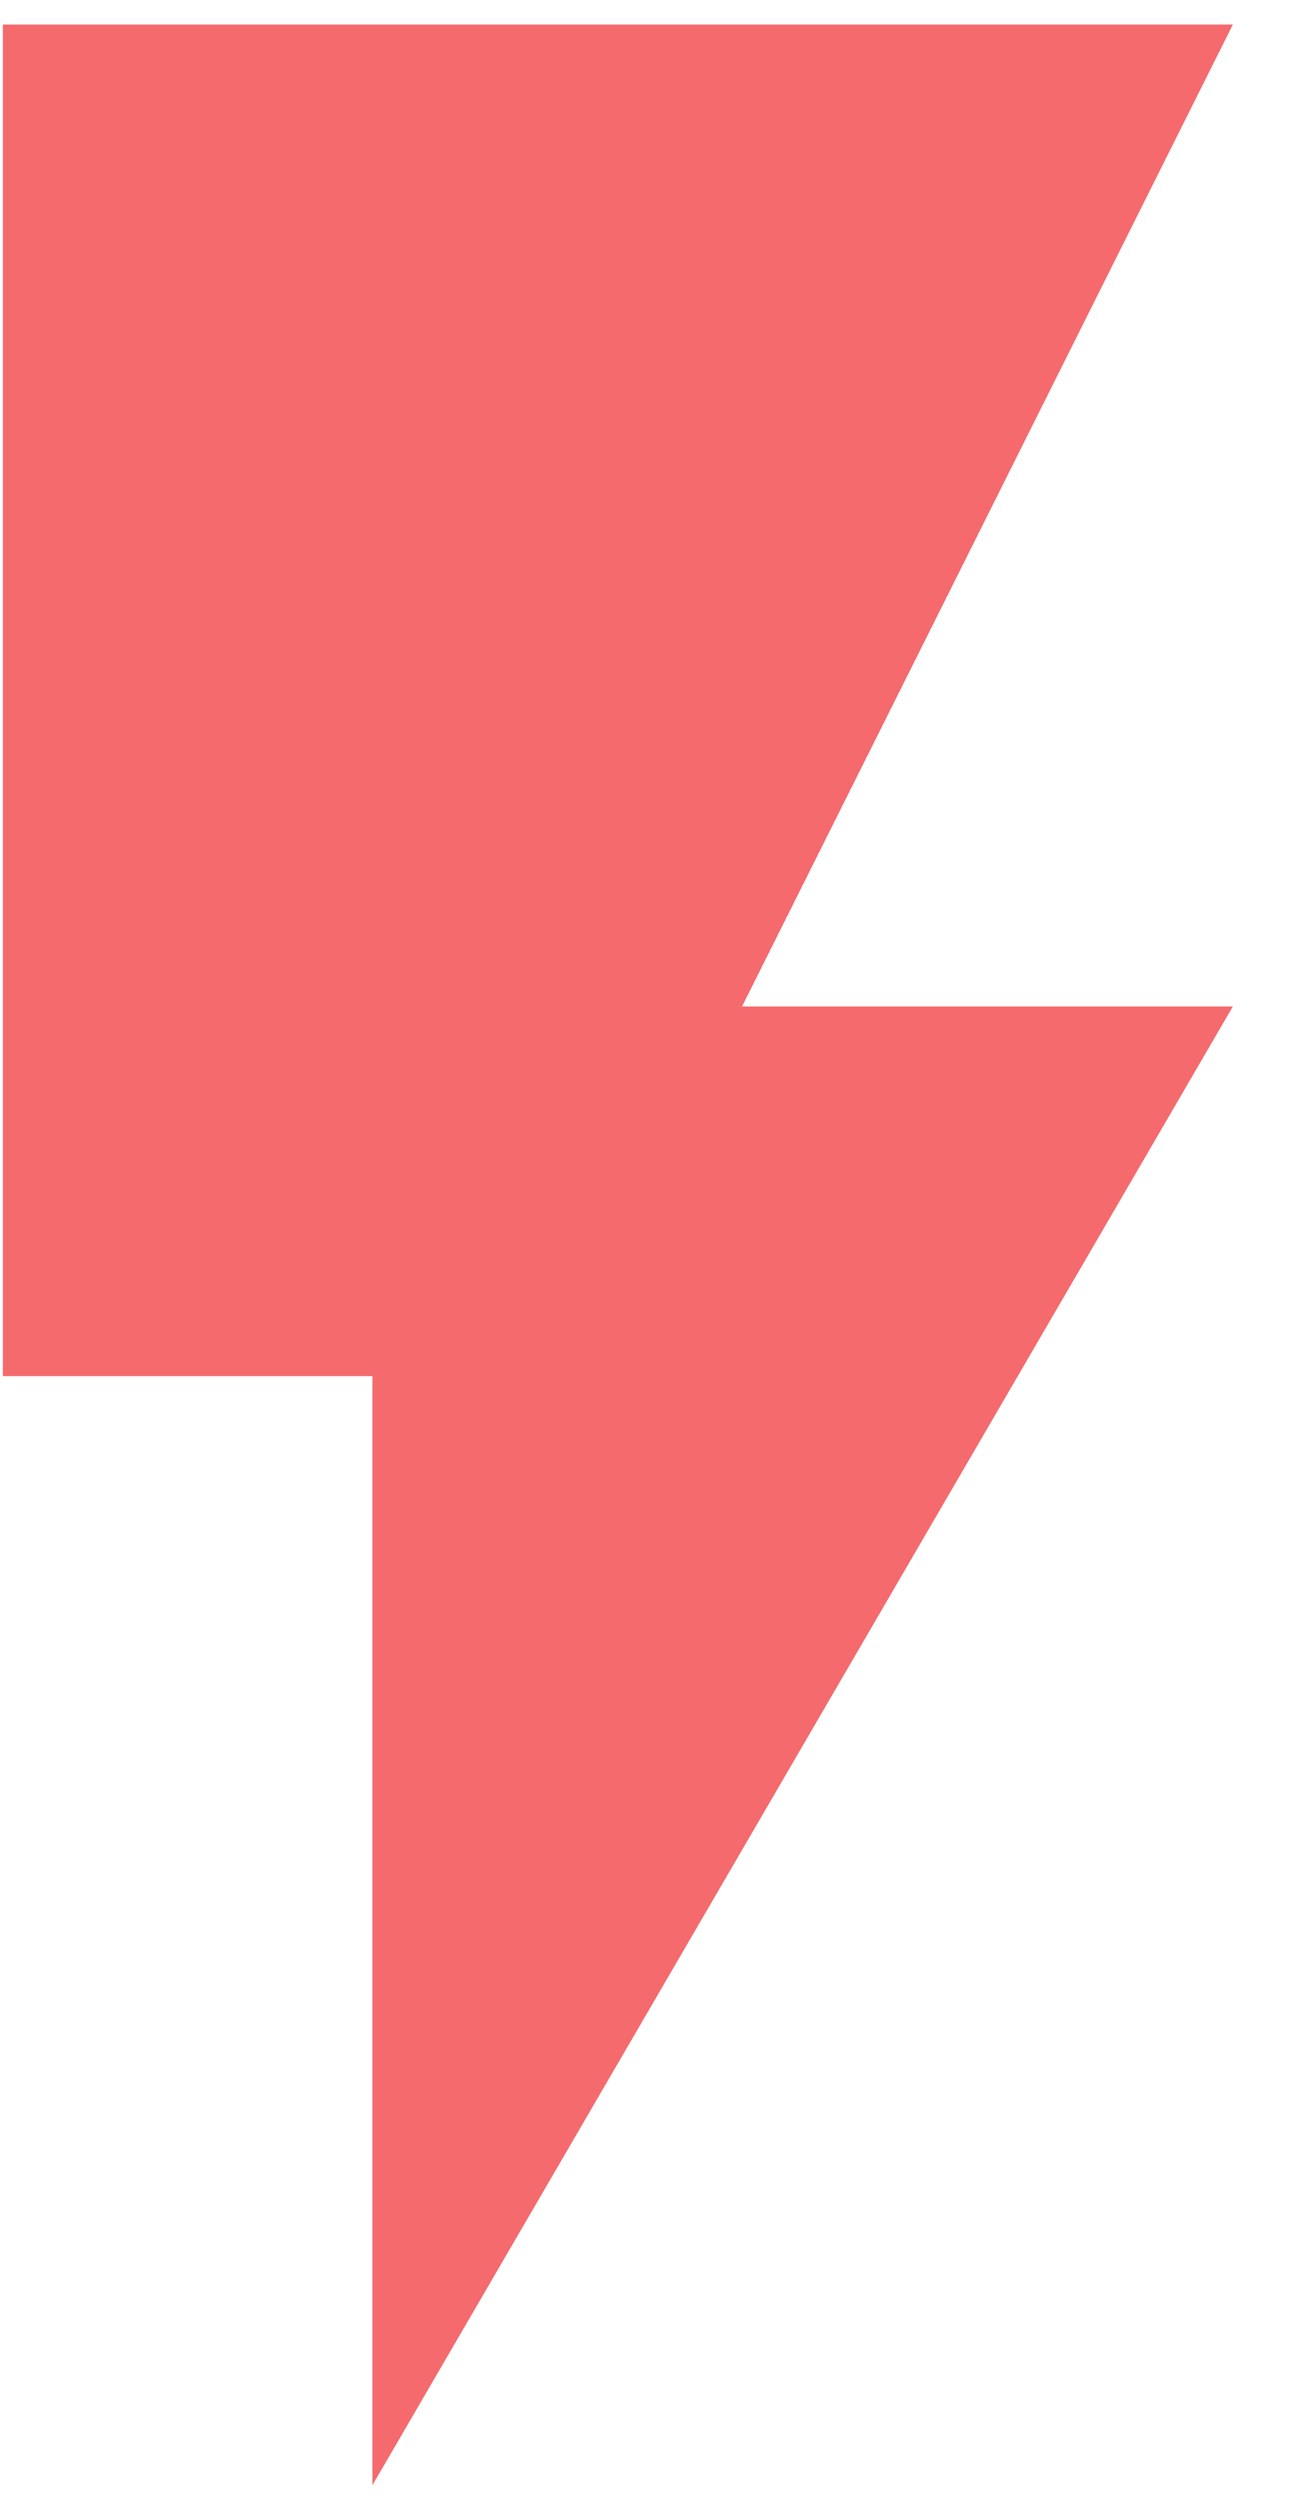
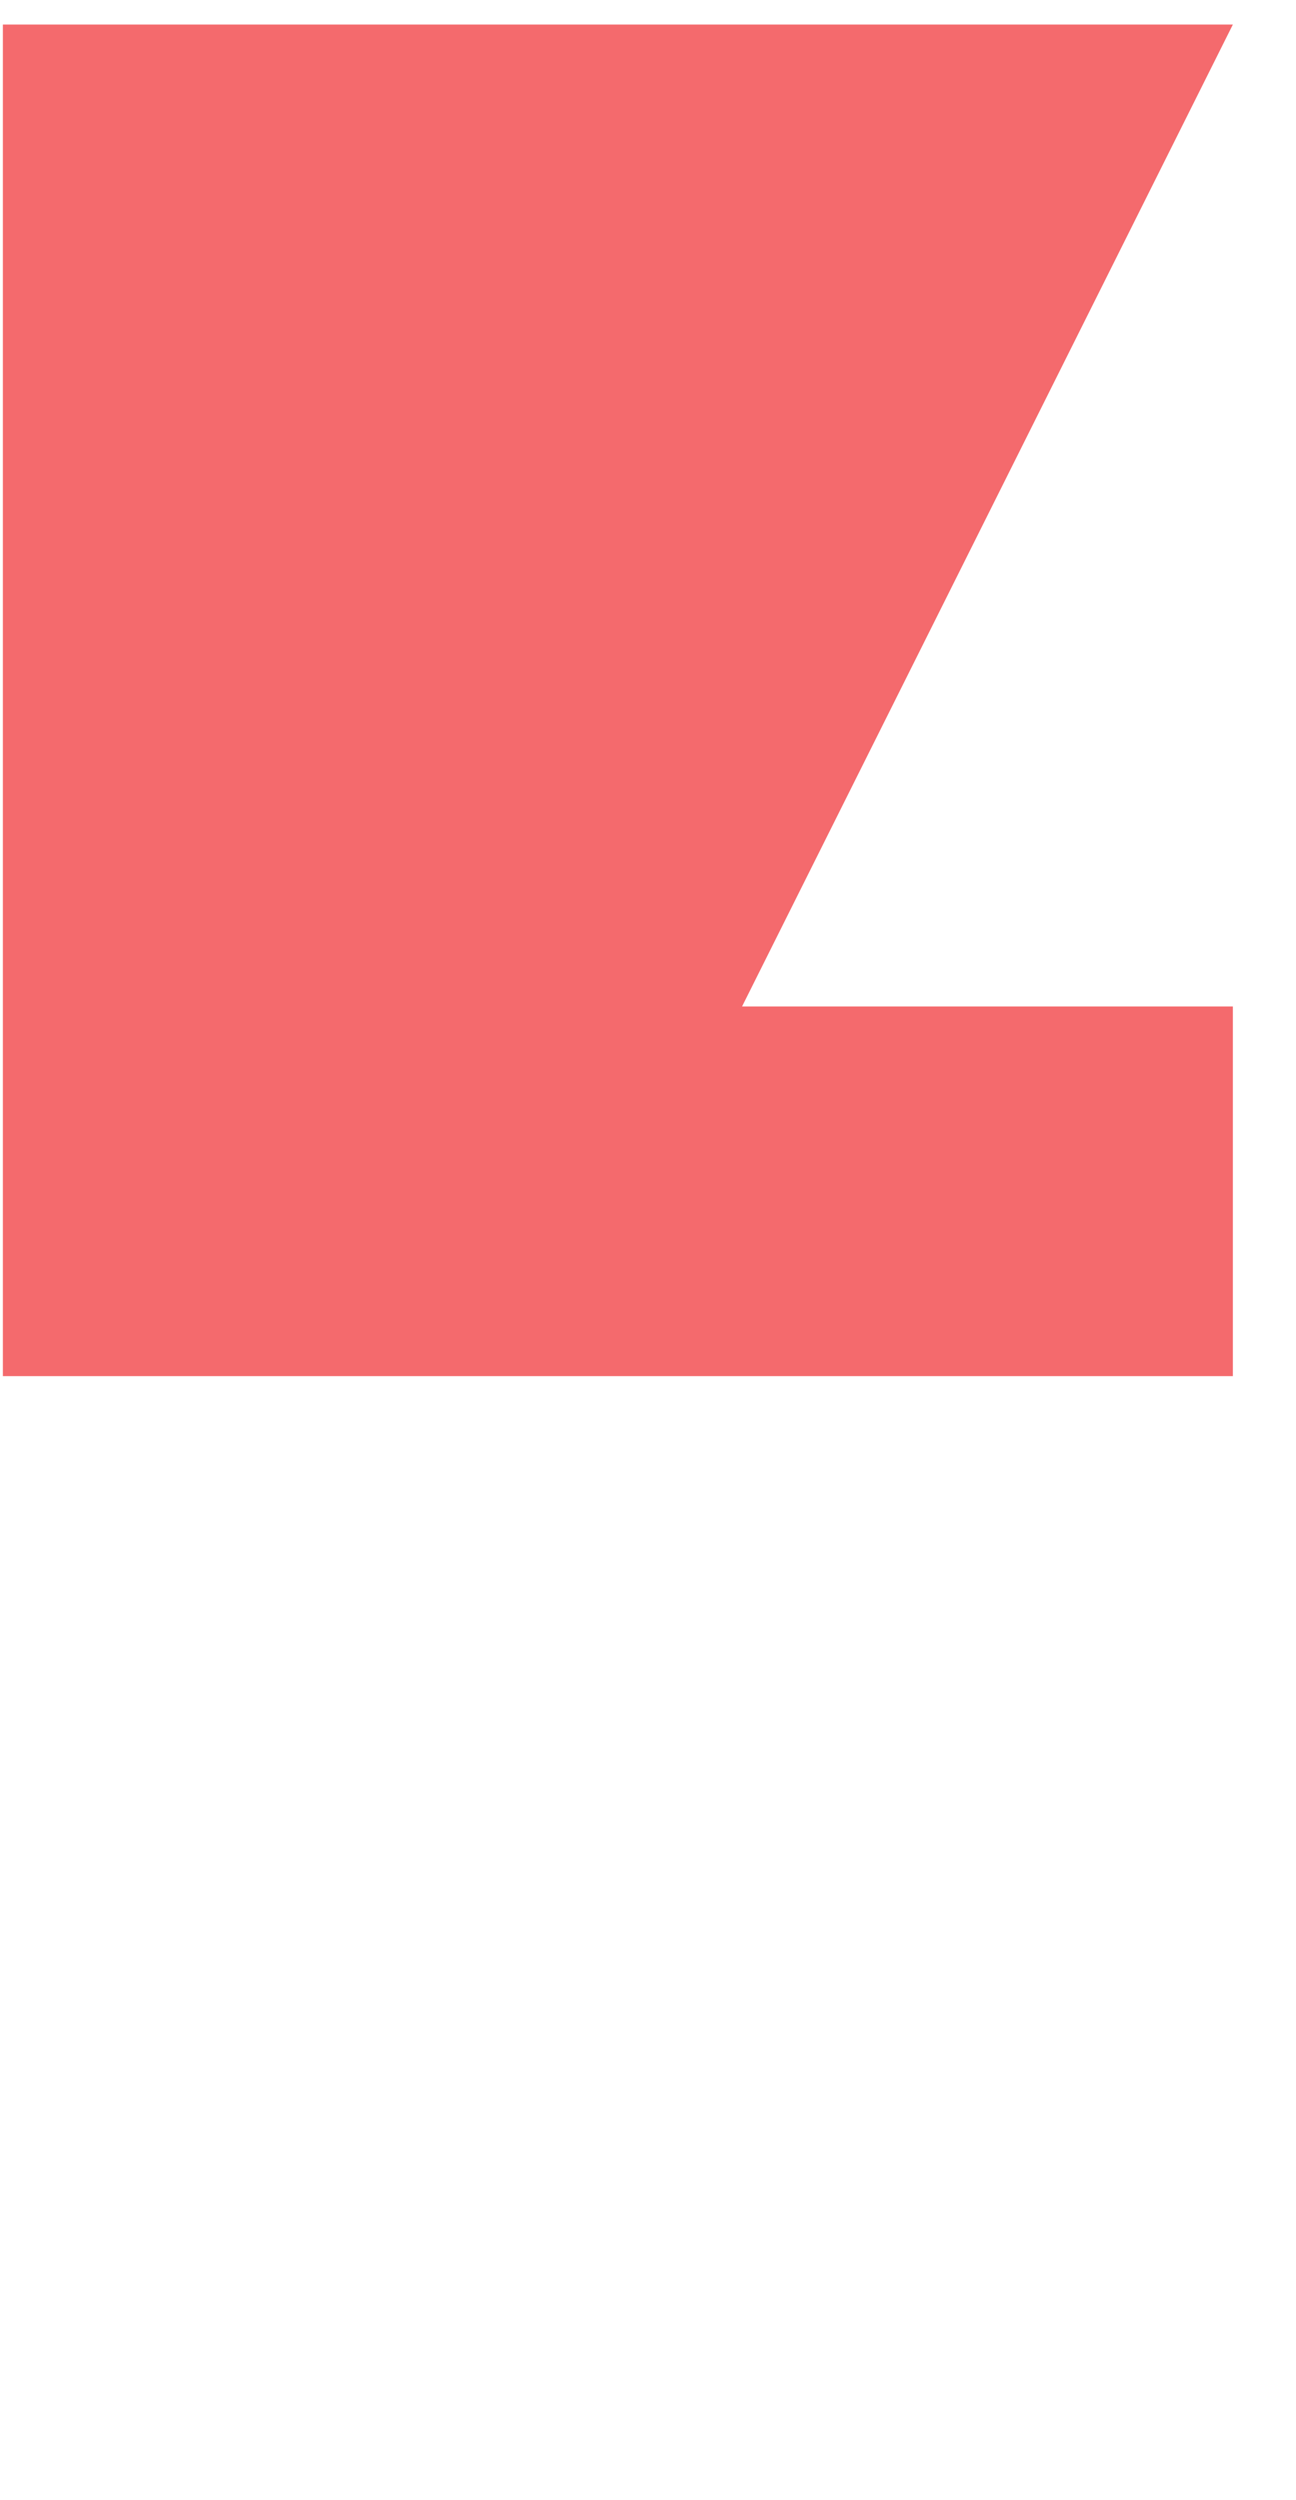
<svg xmlns="http://www.w3.org/2000/svg" width="14" height="27" viewBox="0 0 14 27" fill="none">
-   <path opacity="0.7" d="M0.031 0.265H13.318L8.016 10.869H13.318L4.023 26.838V14.861H0.031V0.265Z" fill="#F02C2F" />
+   <path opacity="0.7" d="M0.031 0.265H13.318L8.016 10.869H13.318V14.861H0.031V0.265Z" fill="#F02C2F" />
</svg>